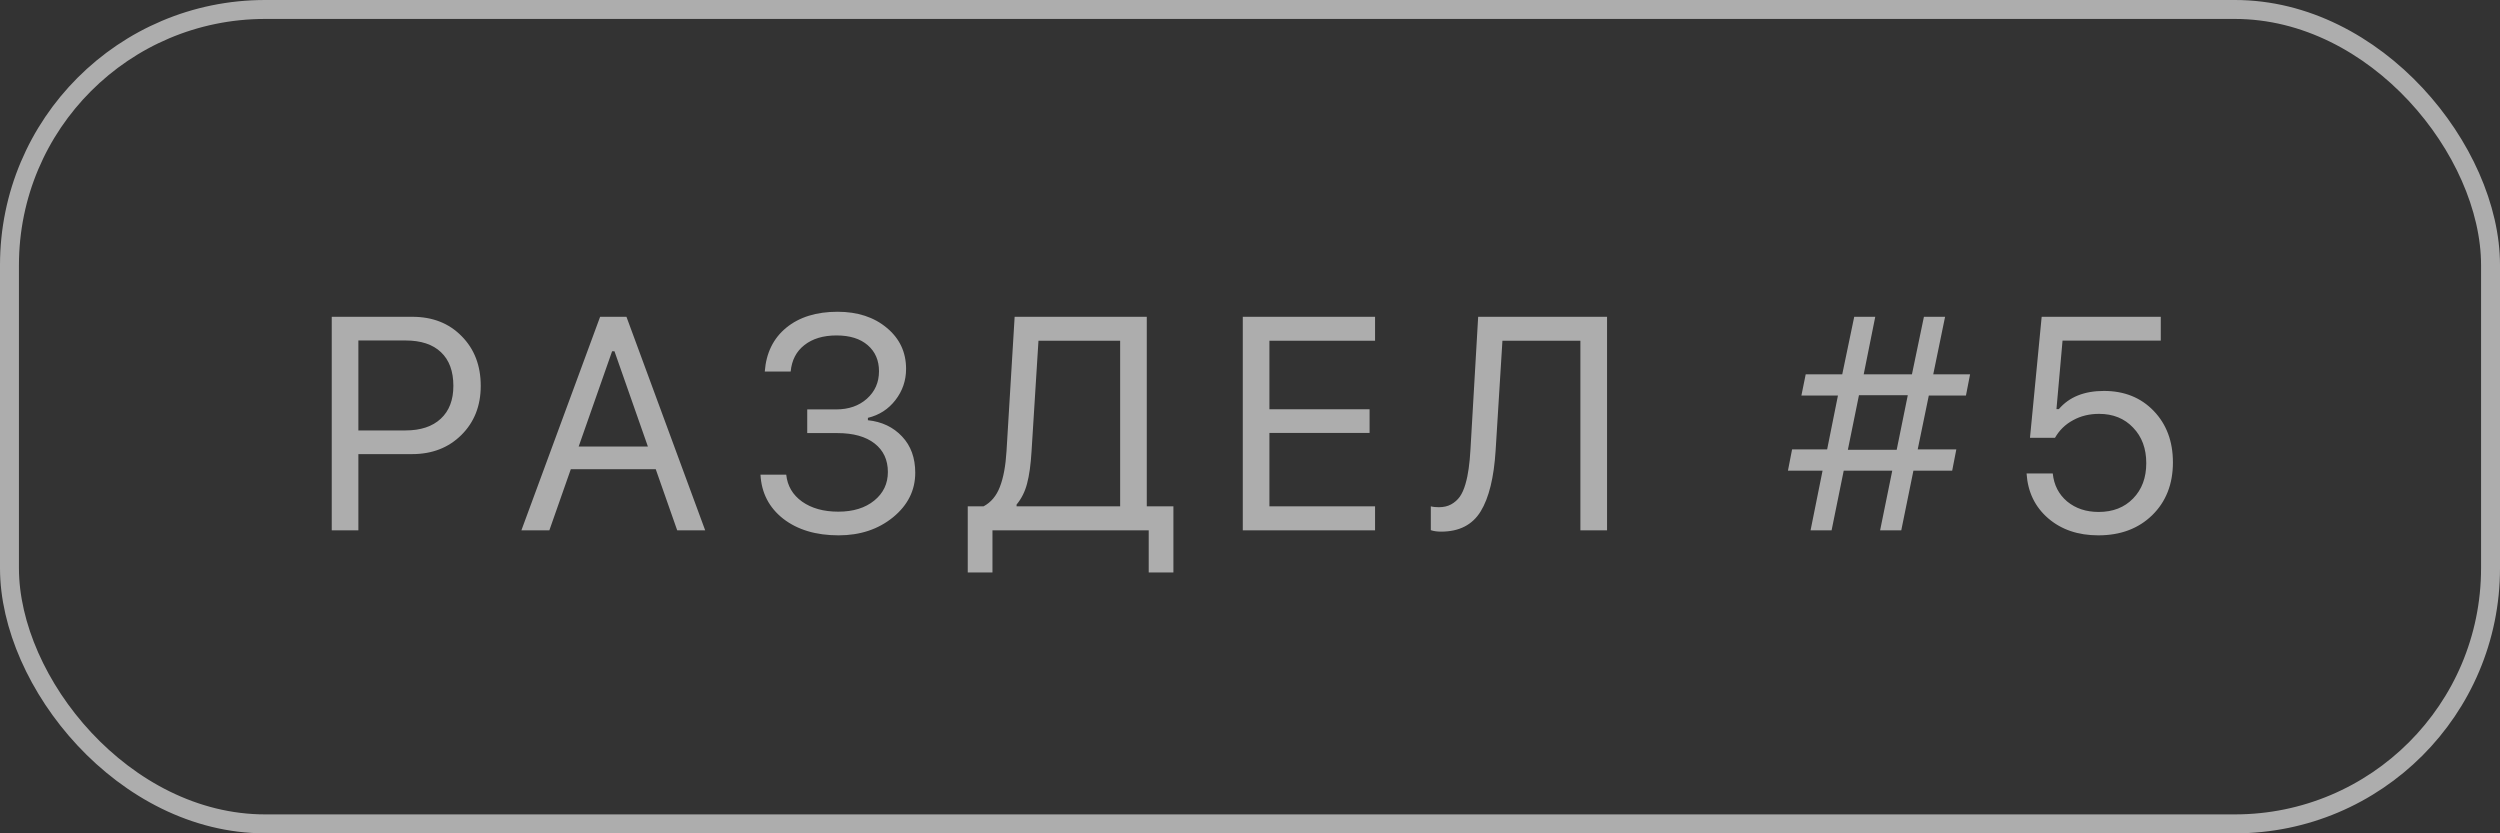
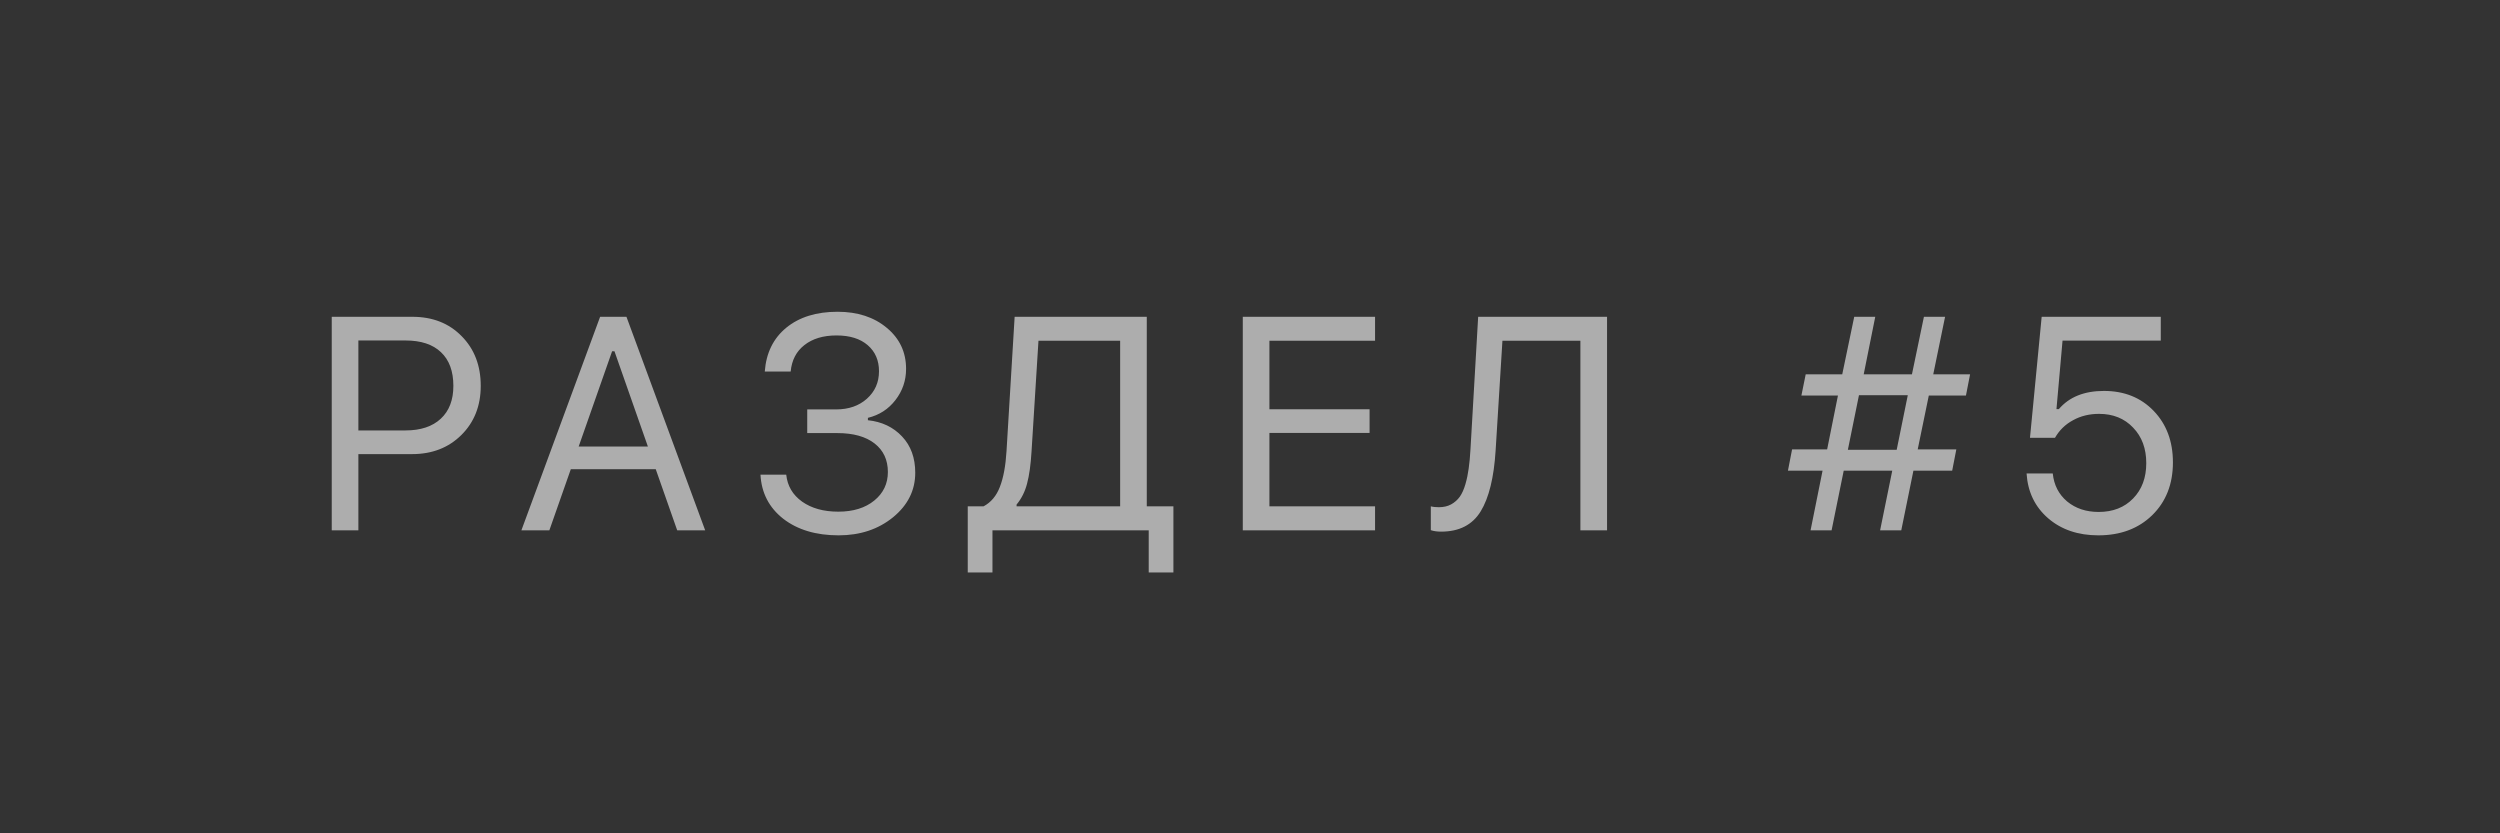
<svg xmlns="http://www.w3.org/2000/svg" width="132" height="44" viewBox="0 0 132 44" fill="none">
  <rect x="0" y="0" width="132" height="44" fill="#333333" stroke="none" />
  <path opacity="0.6" d="M17.516 16.727H21.773C22.841 16.727 23.708 17.068 24.375 17.75C25.047 18.427 25.383 19.302 25.383 20.375C25.383 21.427 25.042 22.292 24.359 22.969C23.682 23.641 22.815 23.977 21.758 23.977H18.922V28H17.516V16.727ZM18.922 17.977V22.727H21.406C22.208 22.727 22.831 22.521 23.273 22.109C23.716 21.698 23.938 21.12 23.938 20.375C23.938 19.599 23.719 19.005 23.281 18.594C22.849 18.182 22.224 17.977 21.406 17.977H18.922ZM35.756 28L34.623 24.773H30.139L29.006 28H27.53L31.686 16.727H33.077L37.233 28H35.756ZM32.319 18.547L30.553 23.578H34.209L32.444 18.547H32.319ZM42.622 22.867V21.617H44.145C44.807 21.617 45.348 21.43 45.77 21.055C46.197 20.674 46.411 20.19 46.411 19.602C46.411 19.029 46.213 18.57 45.817 18.227C45.421 17.883 44.872 17.711 44.169 17.711C43.471 17.711 42.906 17.88 42.473 18.219C42.046 18.552 41.804 19.018 41.747 19.617H40.38C40.453 18.638 40.83 17.867 41.513 17.305C42.2 16.742 43.104 16.461 44.223 16.461C45.281 16.461 46.148 16.745 46.825 17.312C47.502 17.875 47.841 18.596 47.841 19.477C47.841 20.091 47.653 20.641 47.278 21.125C46.908 21.604 46.424 21.917 45.825 22.062V22.188C46.565 22.266 47.166 22.552 47.63 23.047C48.093 23.537 48.325 24.174 48.325 24.961C48.325 25.888 47.934 26.672 47.153 27.312C46.372 27.948 45.413 28.266 44.278 28.266C43.085 28.266 42.111 27.974 41.356 27.391C40.606 26.802 40.205 26.026 40.153 25.062H41.513C41.575 25.656 41.854 26.13 42.348 26.484C42.848 26.838 43.486 27.016 44.263 27.016C45.049 27.016 45.682 26.82 46.161 26.43C46.64 26.039 46.88 25.537 46.88 24.922C46.88 24.281 46.645 23.779 46.177 23.414C45.708 23.049 45.052 22.867 44.208 22.867H42.622ZM54.464 23.852C54.422 24.544 54.344 25.104 54.23 25.531C54.12 25.958 53.935 26.328 53.675 26.641V26.734H59.144V17.992H54.831L54.464 23.852ZM52.402 28V30.227H51.097V26.734H51.933C52.323 26.526 52.61 26.185 52.792 25.711C52.98 25.232 53.097 24.602 53.144 23.82L53.573 16.727H60.55V26.734H61.956V30.227H60.652V28H52.402ZM72.603 26.734V28H65.619V16.727H72.603V17.992H67.025V21.609H72.314V22.859H67.025V26.734H72.603ZM84.852 28H83.445V17.992H79.328L78.969 23.781C78.88 25.213 78.617 26.287 78.18 27C77.742 27.713 77.047 28.07 76.094 28.07C75.875 28.07 75.693 28.044 75.547 27.992V26.734C75.662 26.766 75.802 26.781 75.969 26.781C76.219 26.781 76.435 26.732 76.617 26.633C76.805 26.529 76.958 26.393 77.078 26.227C77.198 26.055 77.297 25.833 77.375 25.562C77.453 25.292 77.51 25.016 77.547 24.734C77.588 24.448 77.62 24.112 77.641 23.727L78.047 16.727H84.852V28ZM99.27 28L99.911 24.852H97.348L96.708 28H95.598L96.231 24.852H94.403L94.622 23.727H96.473L97.044 20.883H95.114L95.341 19.766H97.27L97.903 16.727H99.013L98.403 19.766H100.95L101.583 16.727H102.7L102.075 19.766H104.02L103.802 20.883H101.841L101.255 23.727H103.294L103.075 24.852H101.028L100.387 28H99.27ZM97.567 23.75H100.145L100.731 20.867H98.153L97.567 23.75ZM110.792 28.266C109.724 28.266 108.842 27.966 108.144 27.367C107.446 26.763 107.066 25.974 107.003 25H108.386C108.448 25.609 108.701 26.102 109.144 26.477C109.592 26.846 110.146 27.031 110.808 27.031C111.563 27.031 112.17 26.794 112.628 26.32C113.092 25.846 113.323 25.224 113.323 24.453C113.323 23.682 113.092 23.057 112.628 22.578C112.17 22.094 111.571 21.852 110.831 21.852C110.321 21.852 109.863 21.963 109.456 22.188C109.05 22.406 108.732 22.716 108.503 23.117H107.183L107.8 16.727H114.089V17.984H108.902L108.581 21.602H108.706C109.253 20.961 110.047 20.641 111.089 20.641C112.162 20.641 113.037 20.992 113.714 21.695C114.391 22.398 114.73 23.305 114.73 24.414C114.73 25.56 114.365 26.49 113.636 27.203C112.907 27.912 111.959 28.266 110.792 28.266Z" fill="white" />
-   <rect x="0.5" y="0.5" width="131" height="43" rx="13.5" stroke="white" stroke-opacity="0.6" />
</svg>